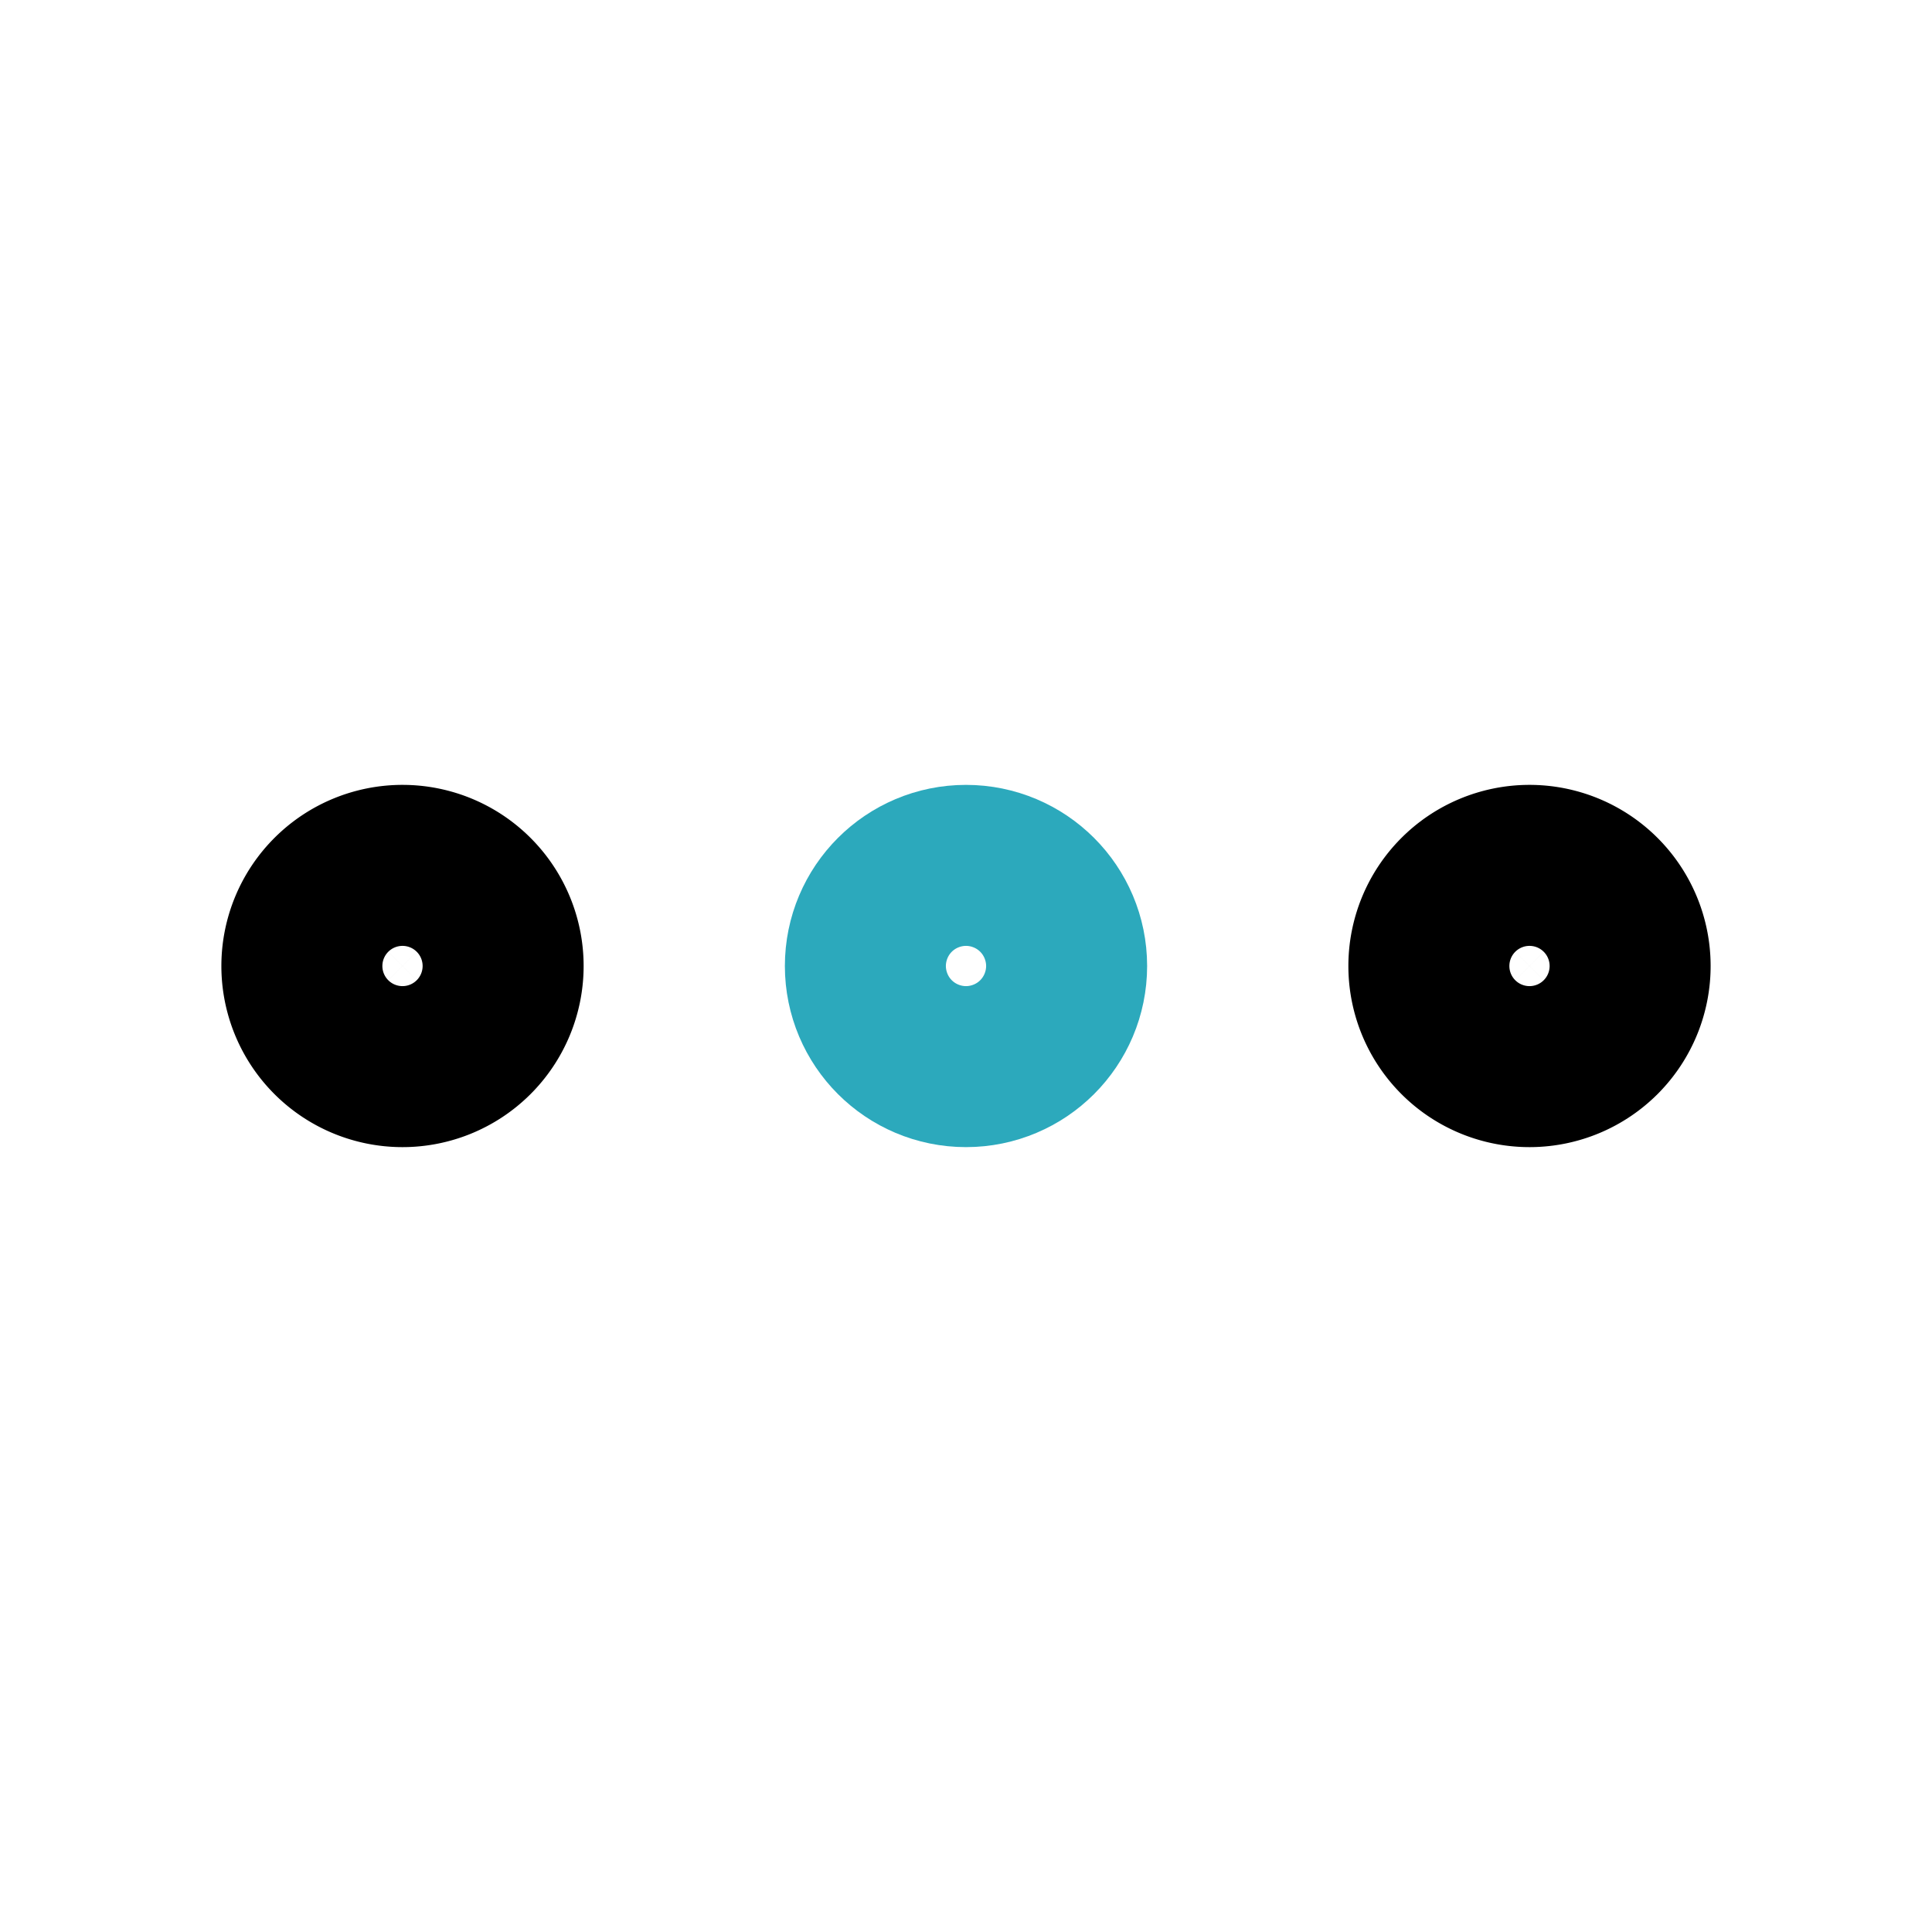
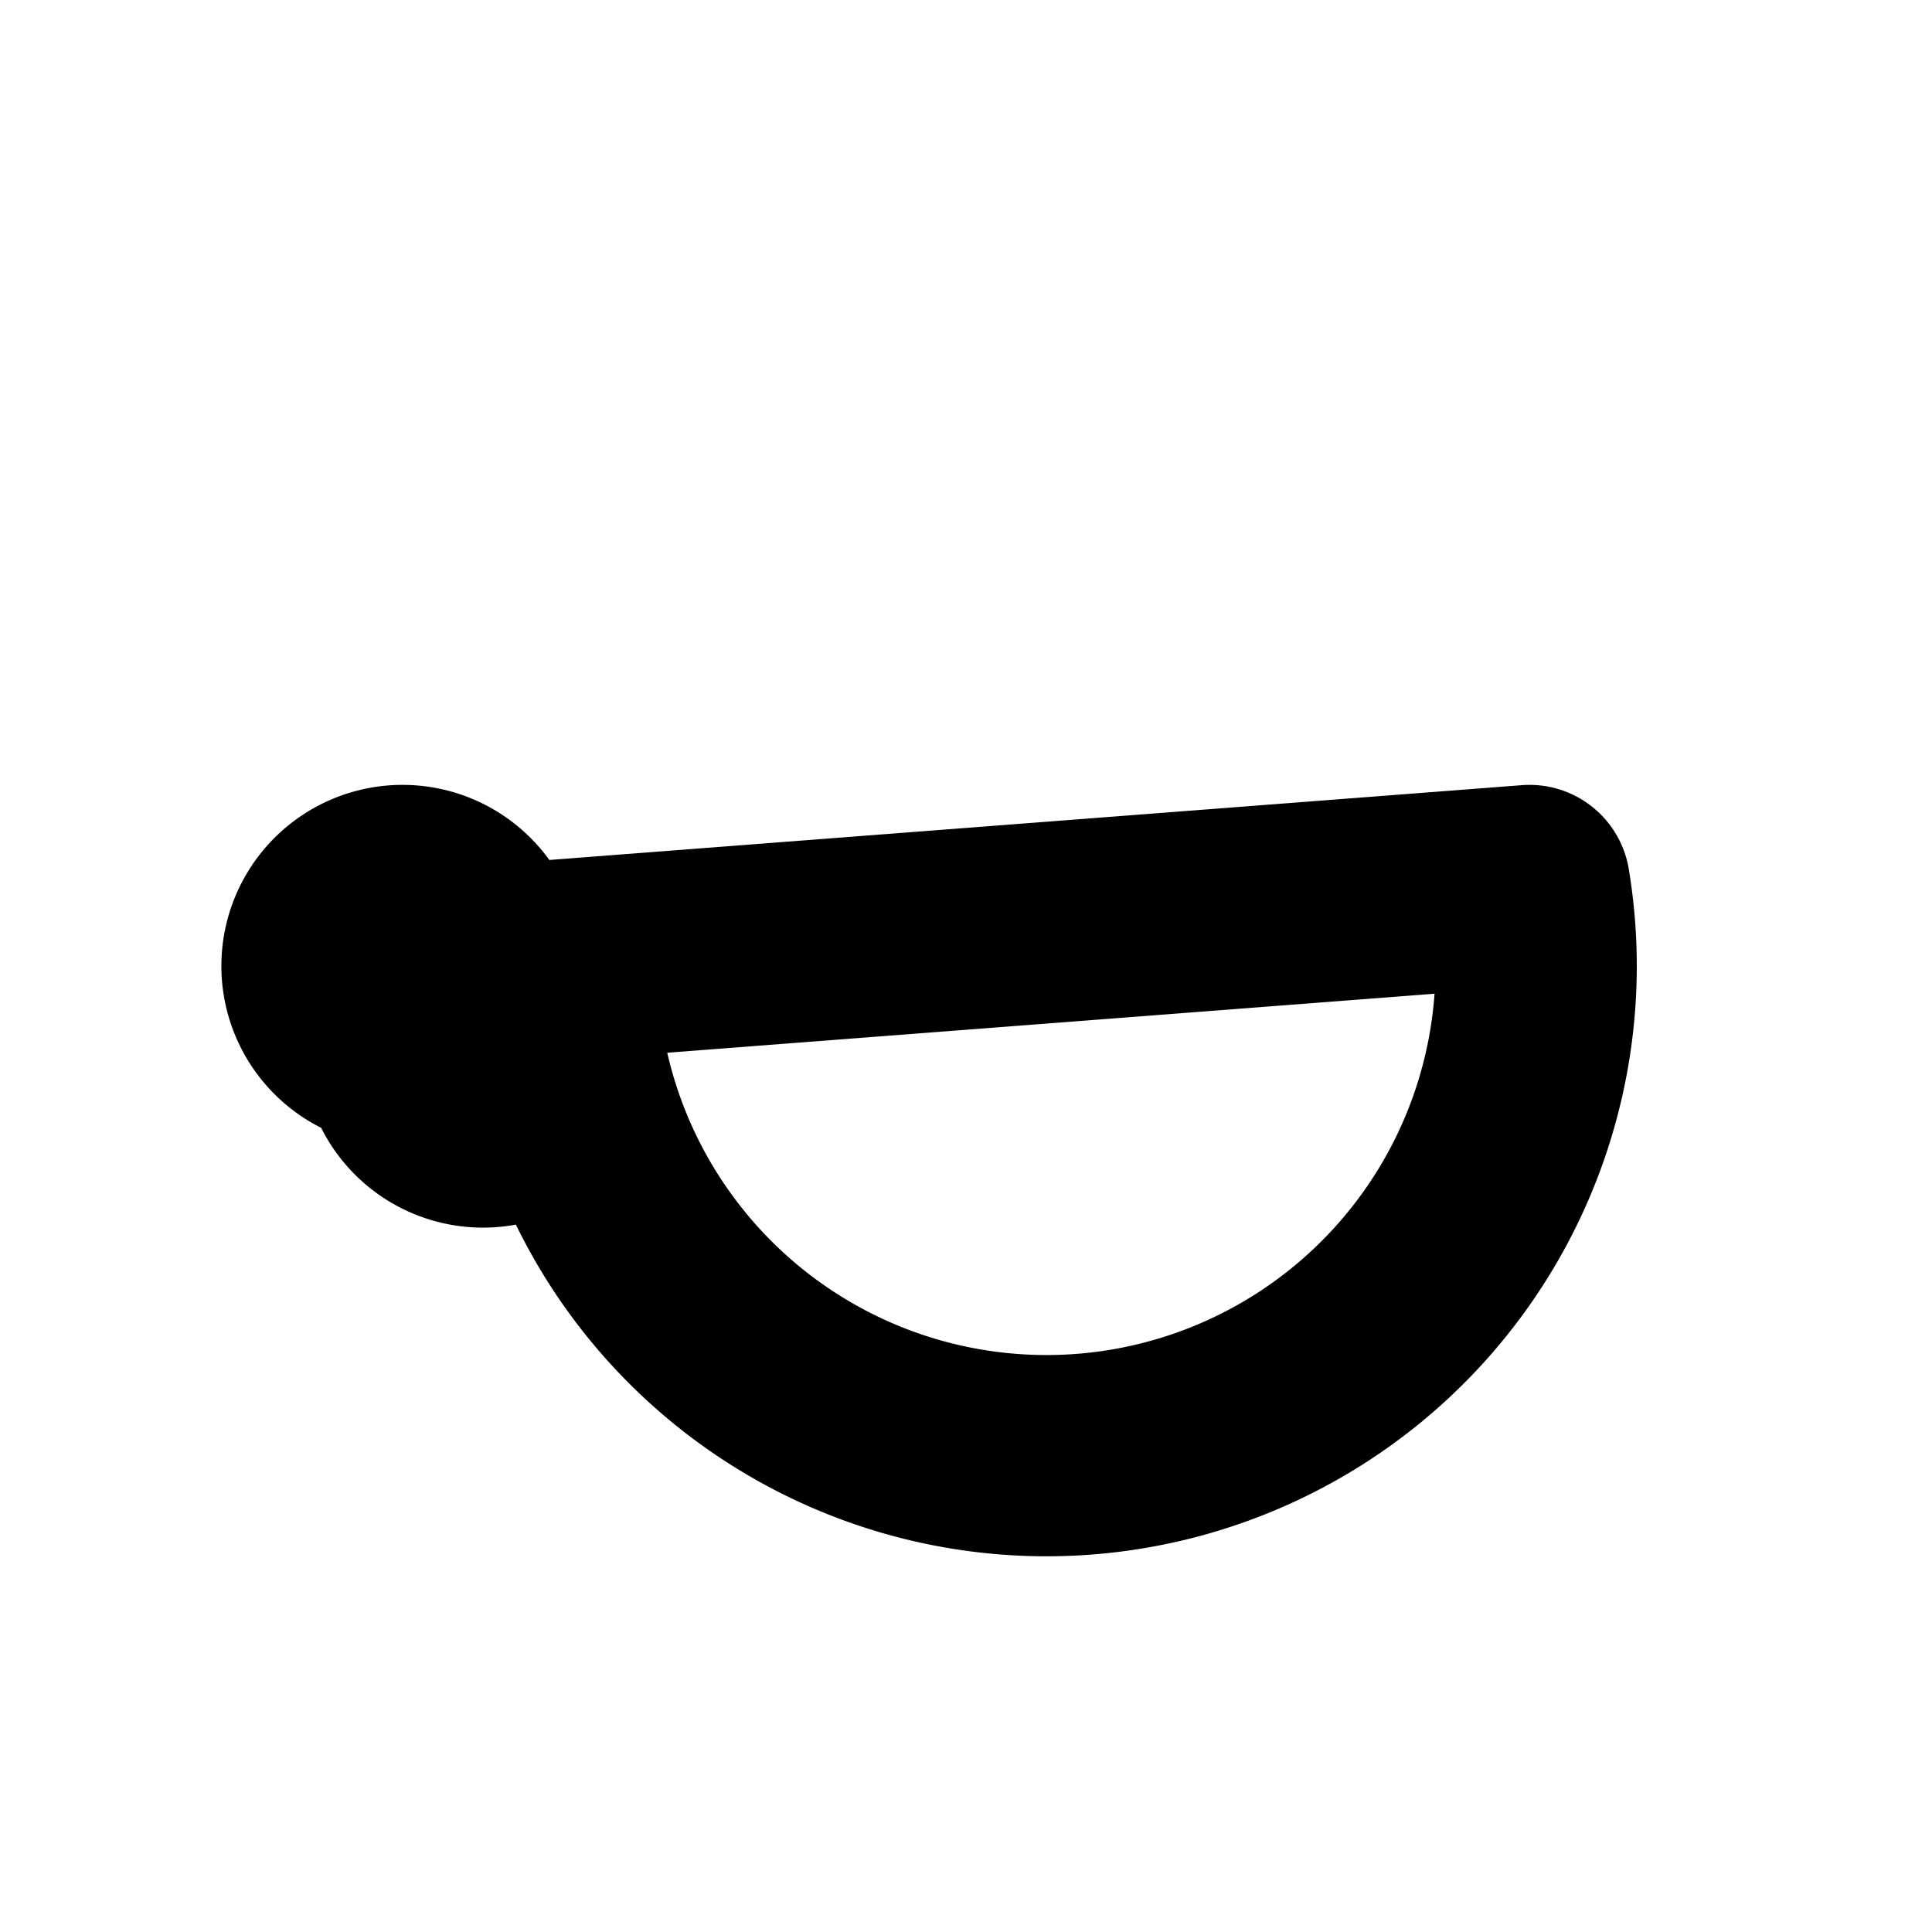
<svg xmlns="http://www.w3.org/2000/svg" fill="#000000" width="800px" height="800px" viewBox="0 0 24 24" id="more-horizontal" class="icon multi-color">
-   <circle id="secondary-upstroke" cx="12" cy="12" r="1" style="fill: none; stroke: rgb(44, 169, 188); stroke-linecap: round; stroke-linejoin: round; stroke-width: 2.5;" />
-   <path id="primary-upstroke" d="M6,12a1,1,0,1,1-1-1A1,1,0,0,1,6,12Zm13-1a1,1,0,1,0,1,1A1,1,0,0,0,19,11Z" style="fill: none; stroke: rgb(0, 0, 0); stroke-linecap: round; stroke-linejoin: round; stroke-width: 2.5;" />
+   <path id="primary-upstroke" d="M6,12a1,1,0,1,1-1-1A1,1,0,0,1,6,12Za1,1,0,1,0,1,1A1,1,0,0,0,19,11Z" style="fill: none; stroke: rgb(0, 0, 0); stroke-linecap: round; stroke-linejoin: round; stroke-width: 2.5;" />
</svg>